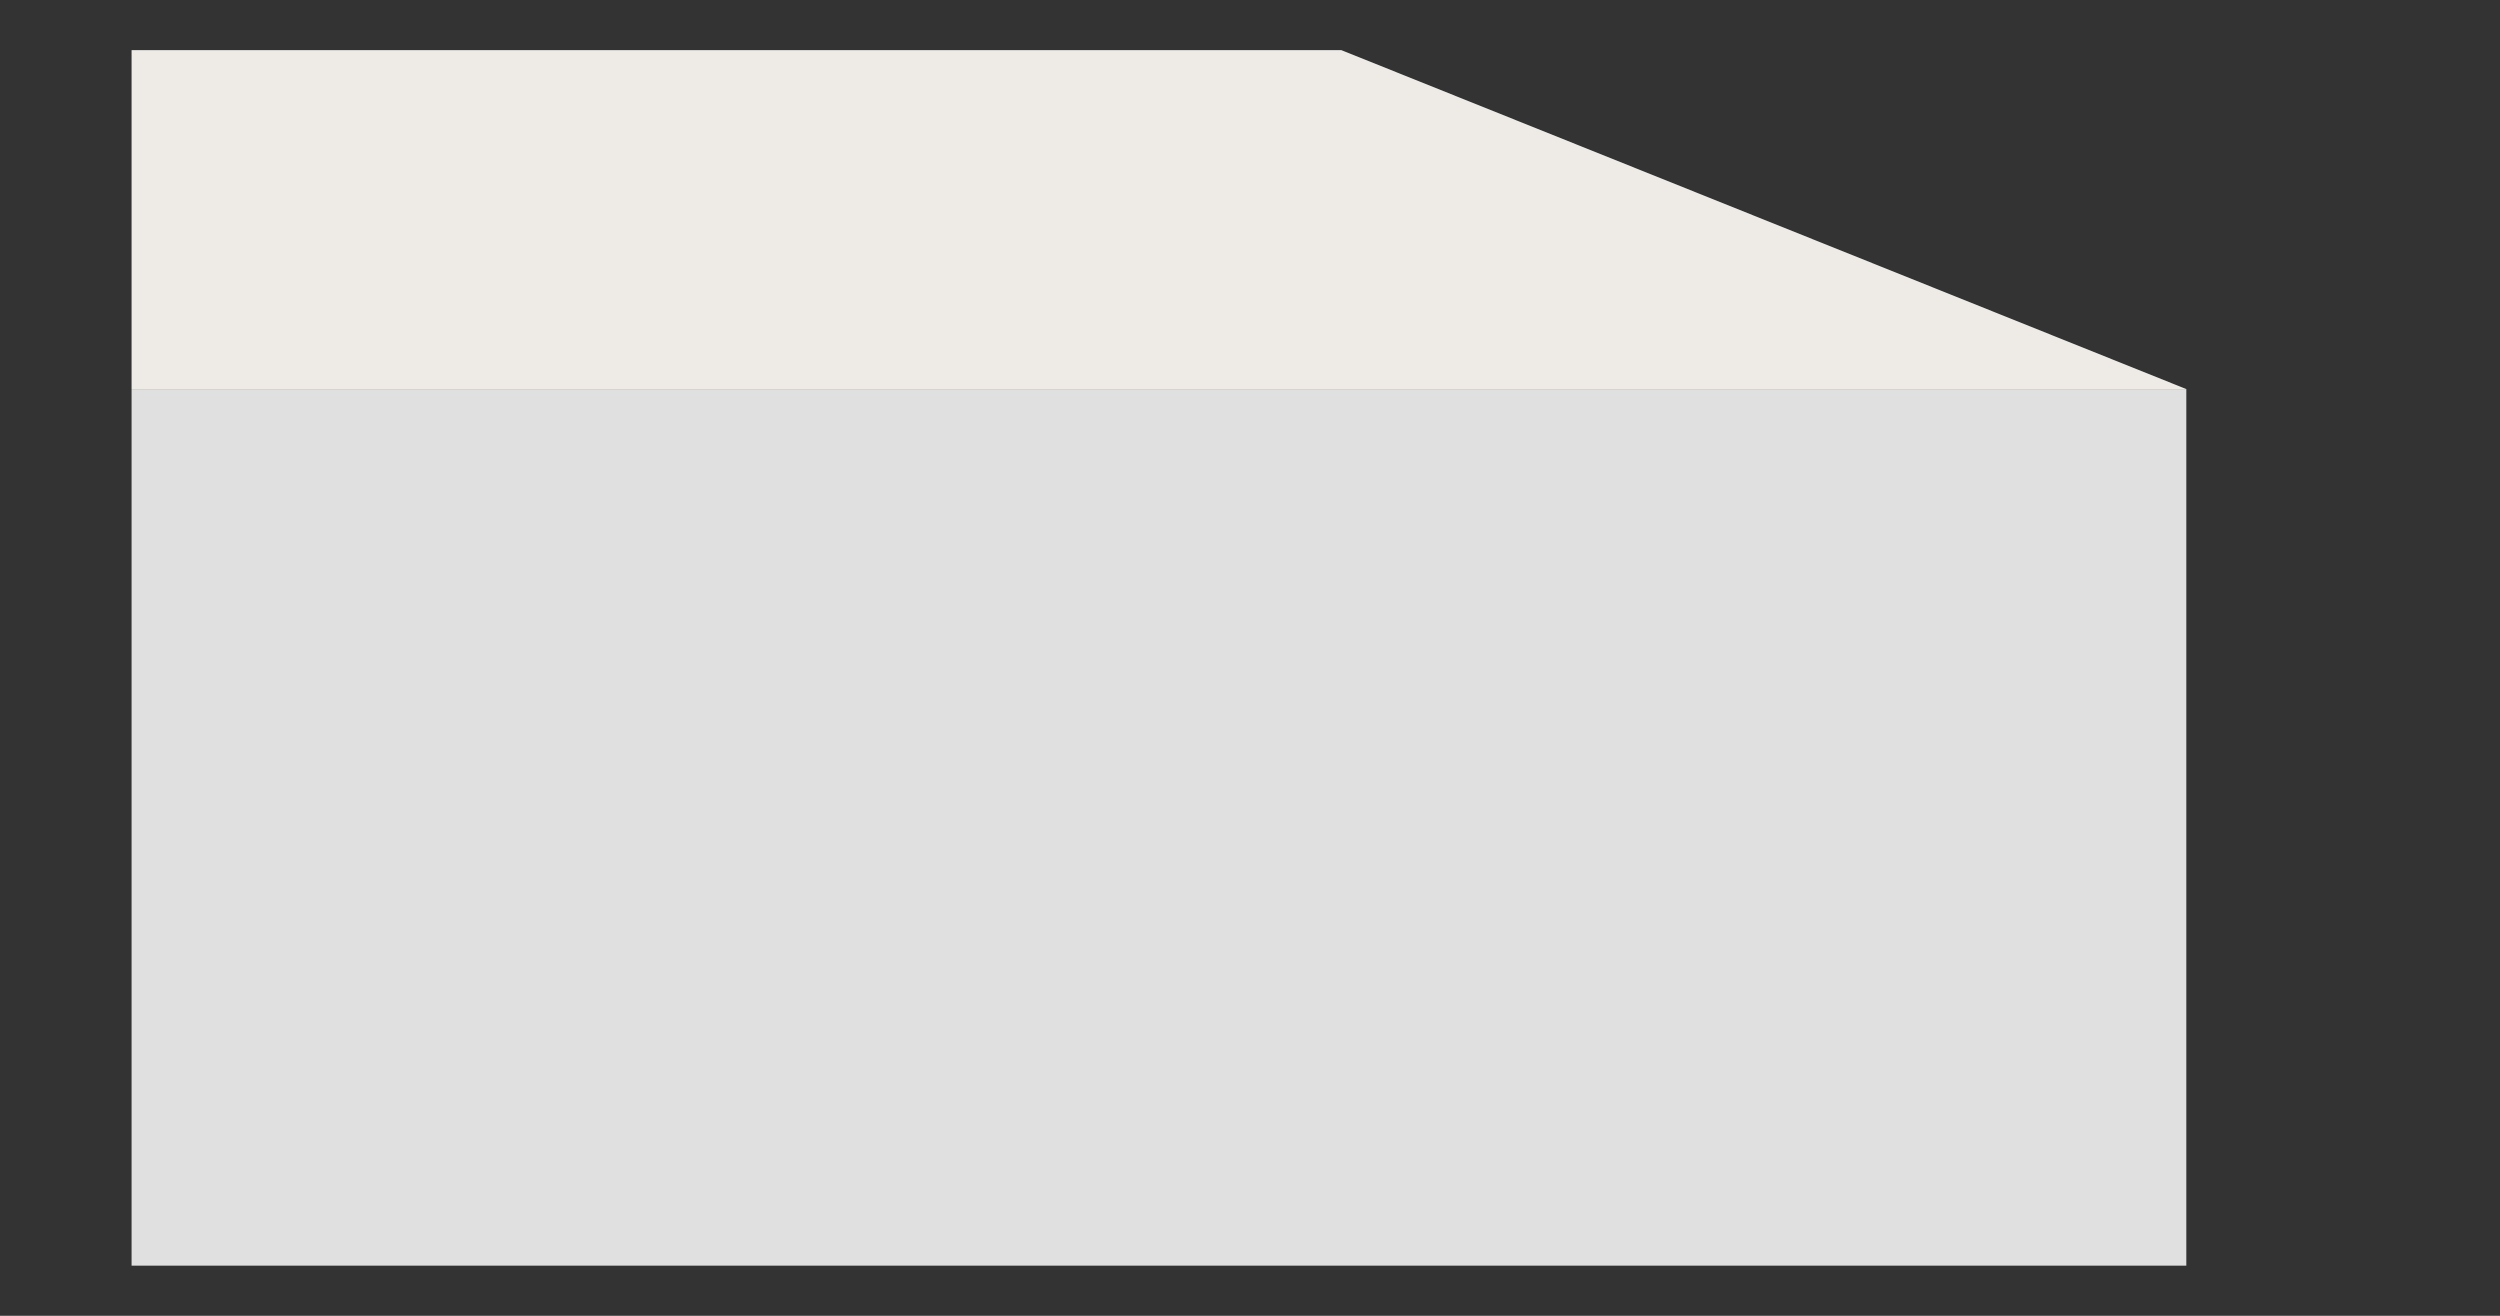
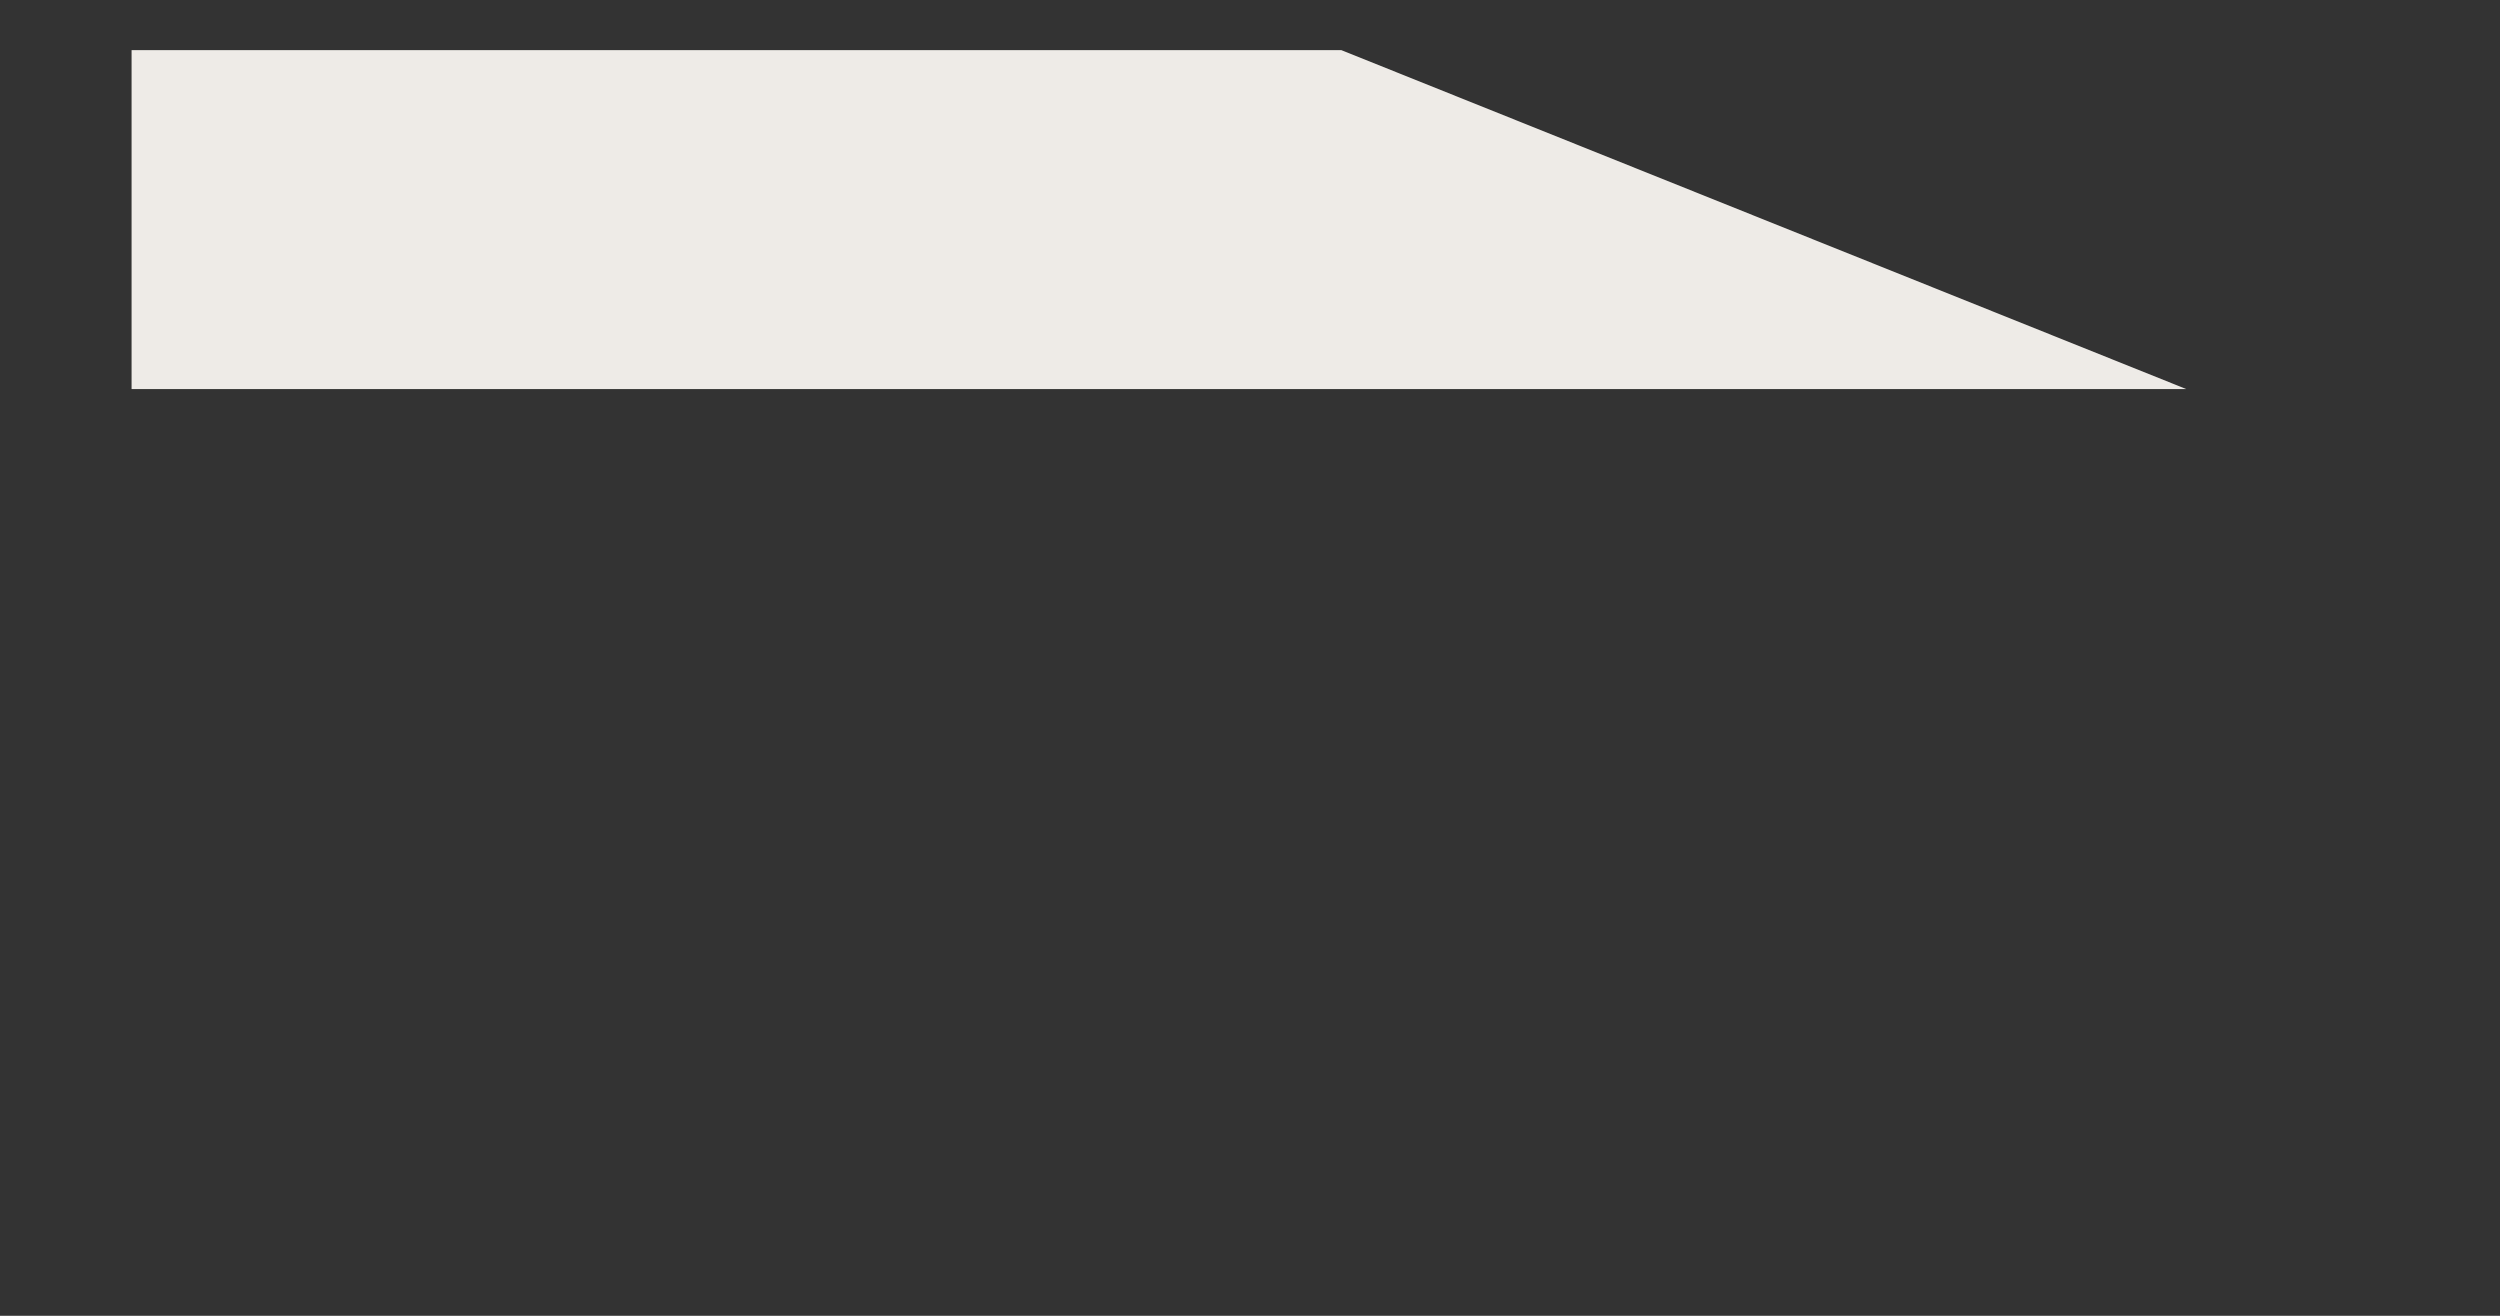
<svg xmlns="http://www.w3.org/2000/svg" id="Capa_1" data-name="Capa 1" viewBox="0 0 190 100">
  <rect x="0" y="0" width="190" height="100" fill="#333333" stroke="none" />
  <defs>
    <style>.cls-1{fill:#eeebe7;}.cls-2{fill:#e0e0e0;}</style>
  </defs>
  <title>capa-espuma-suave</title>
  <polygon class="cls-1" points="166.16 29.57 10 29.57 10 3.81 101.94 3.81 166.16 29.57" />
-   <rect class="cls-2" x="10" y="29.57" width="156.16" height="66.62" />
</svg>